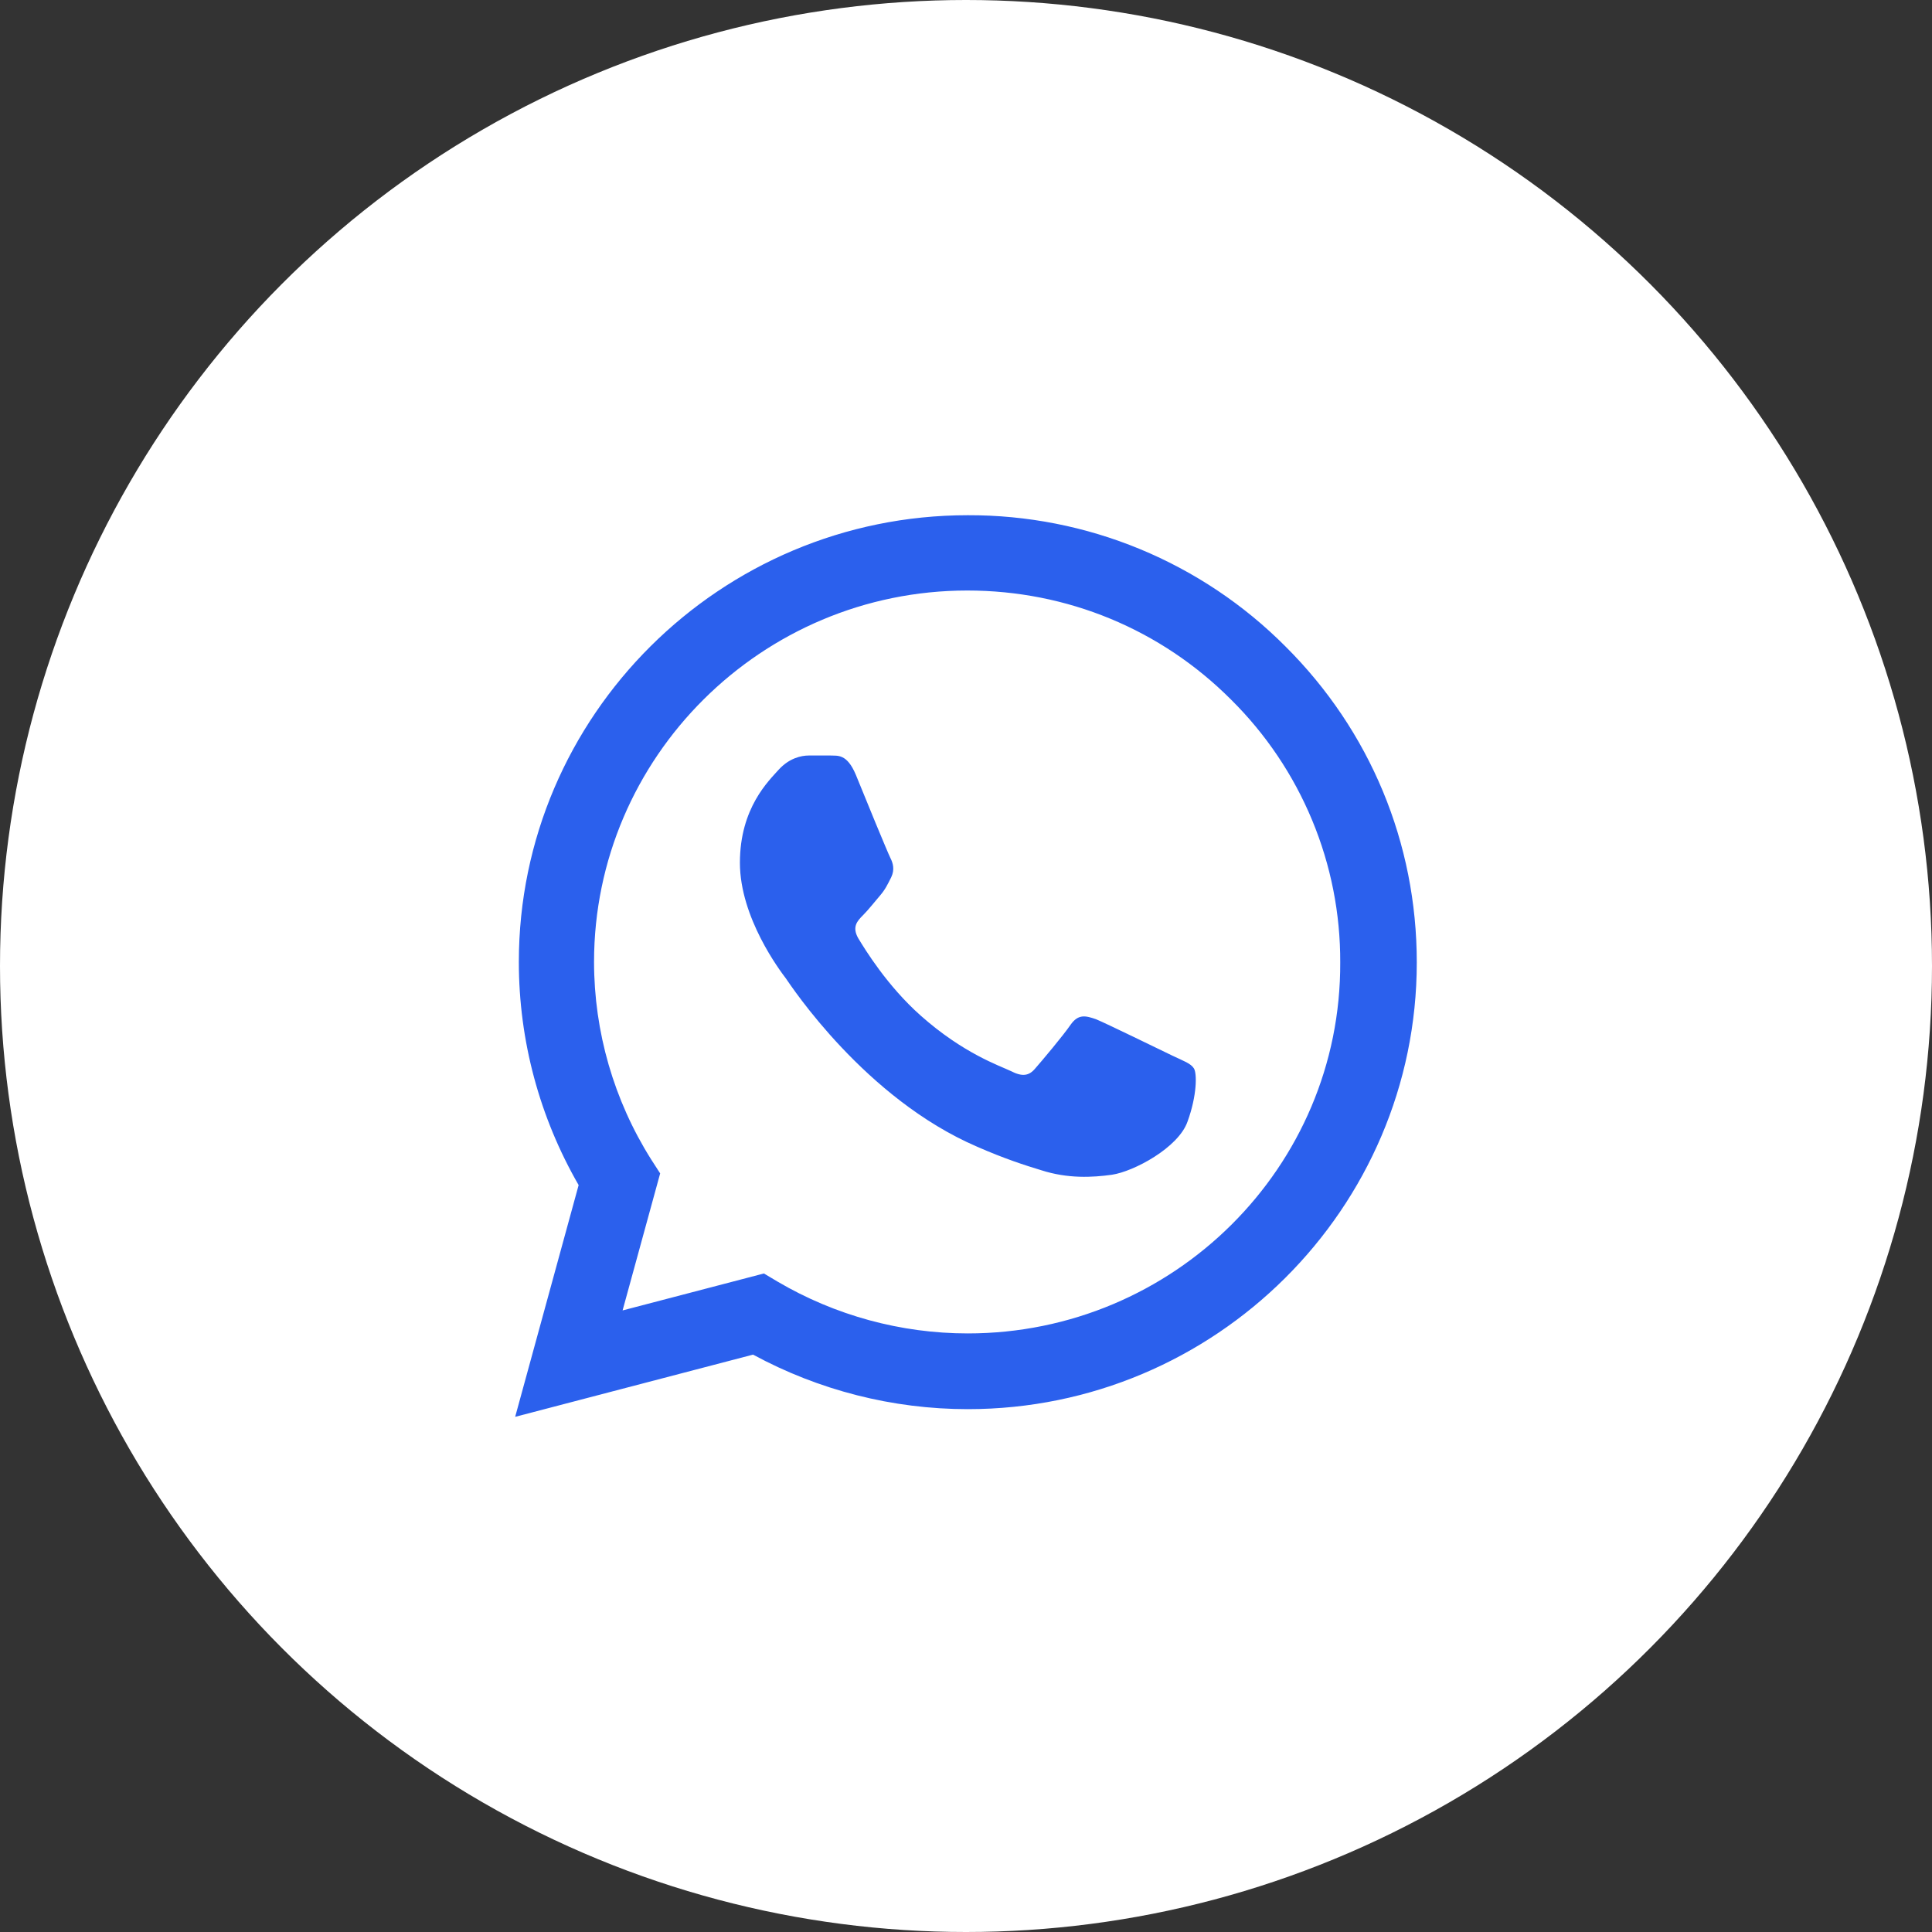
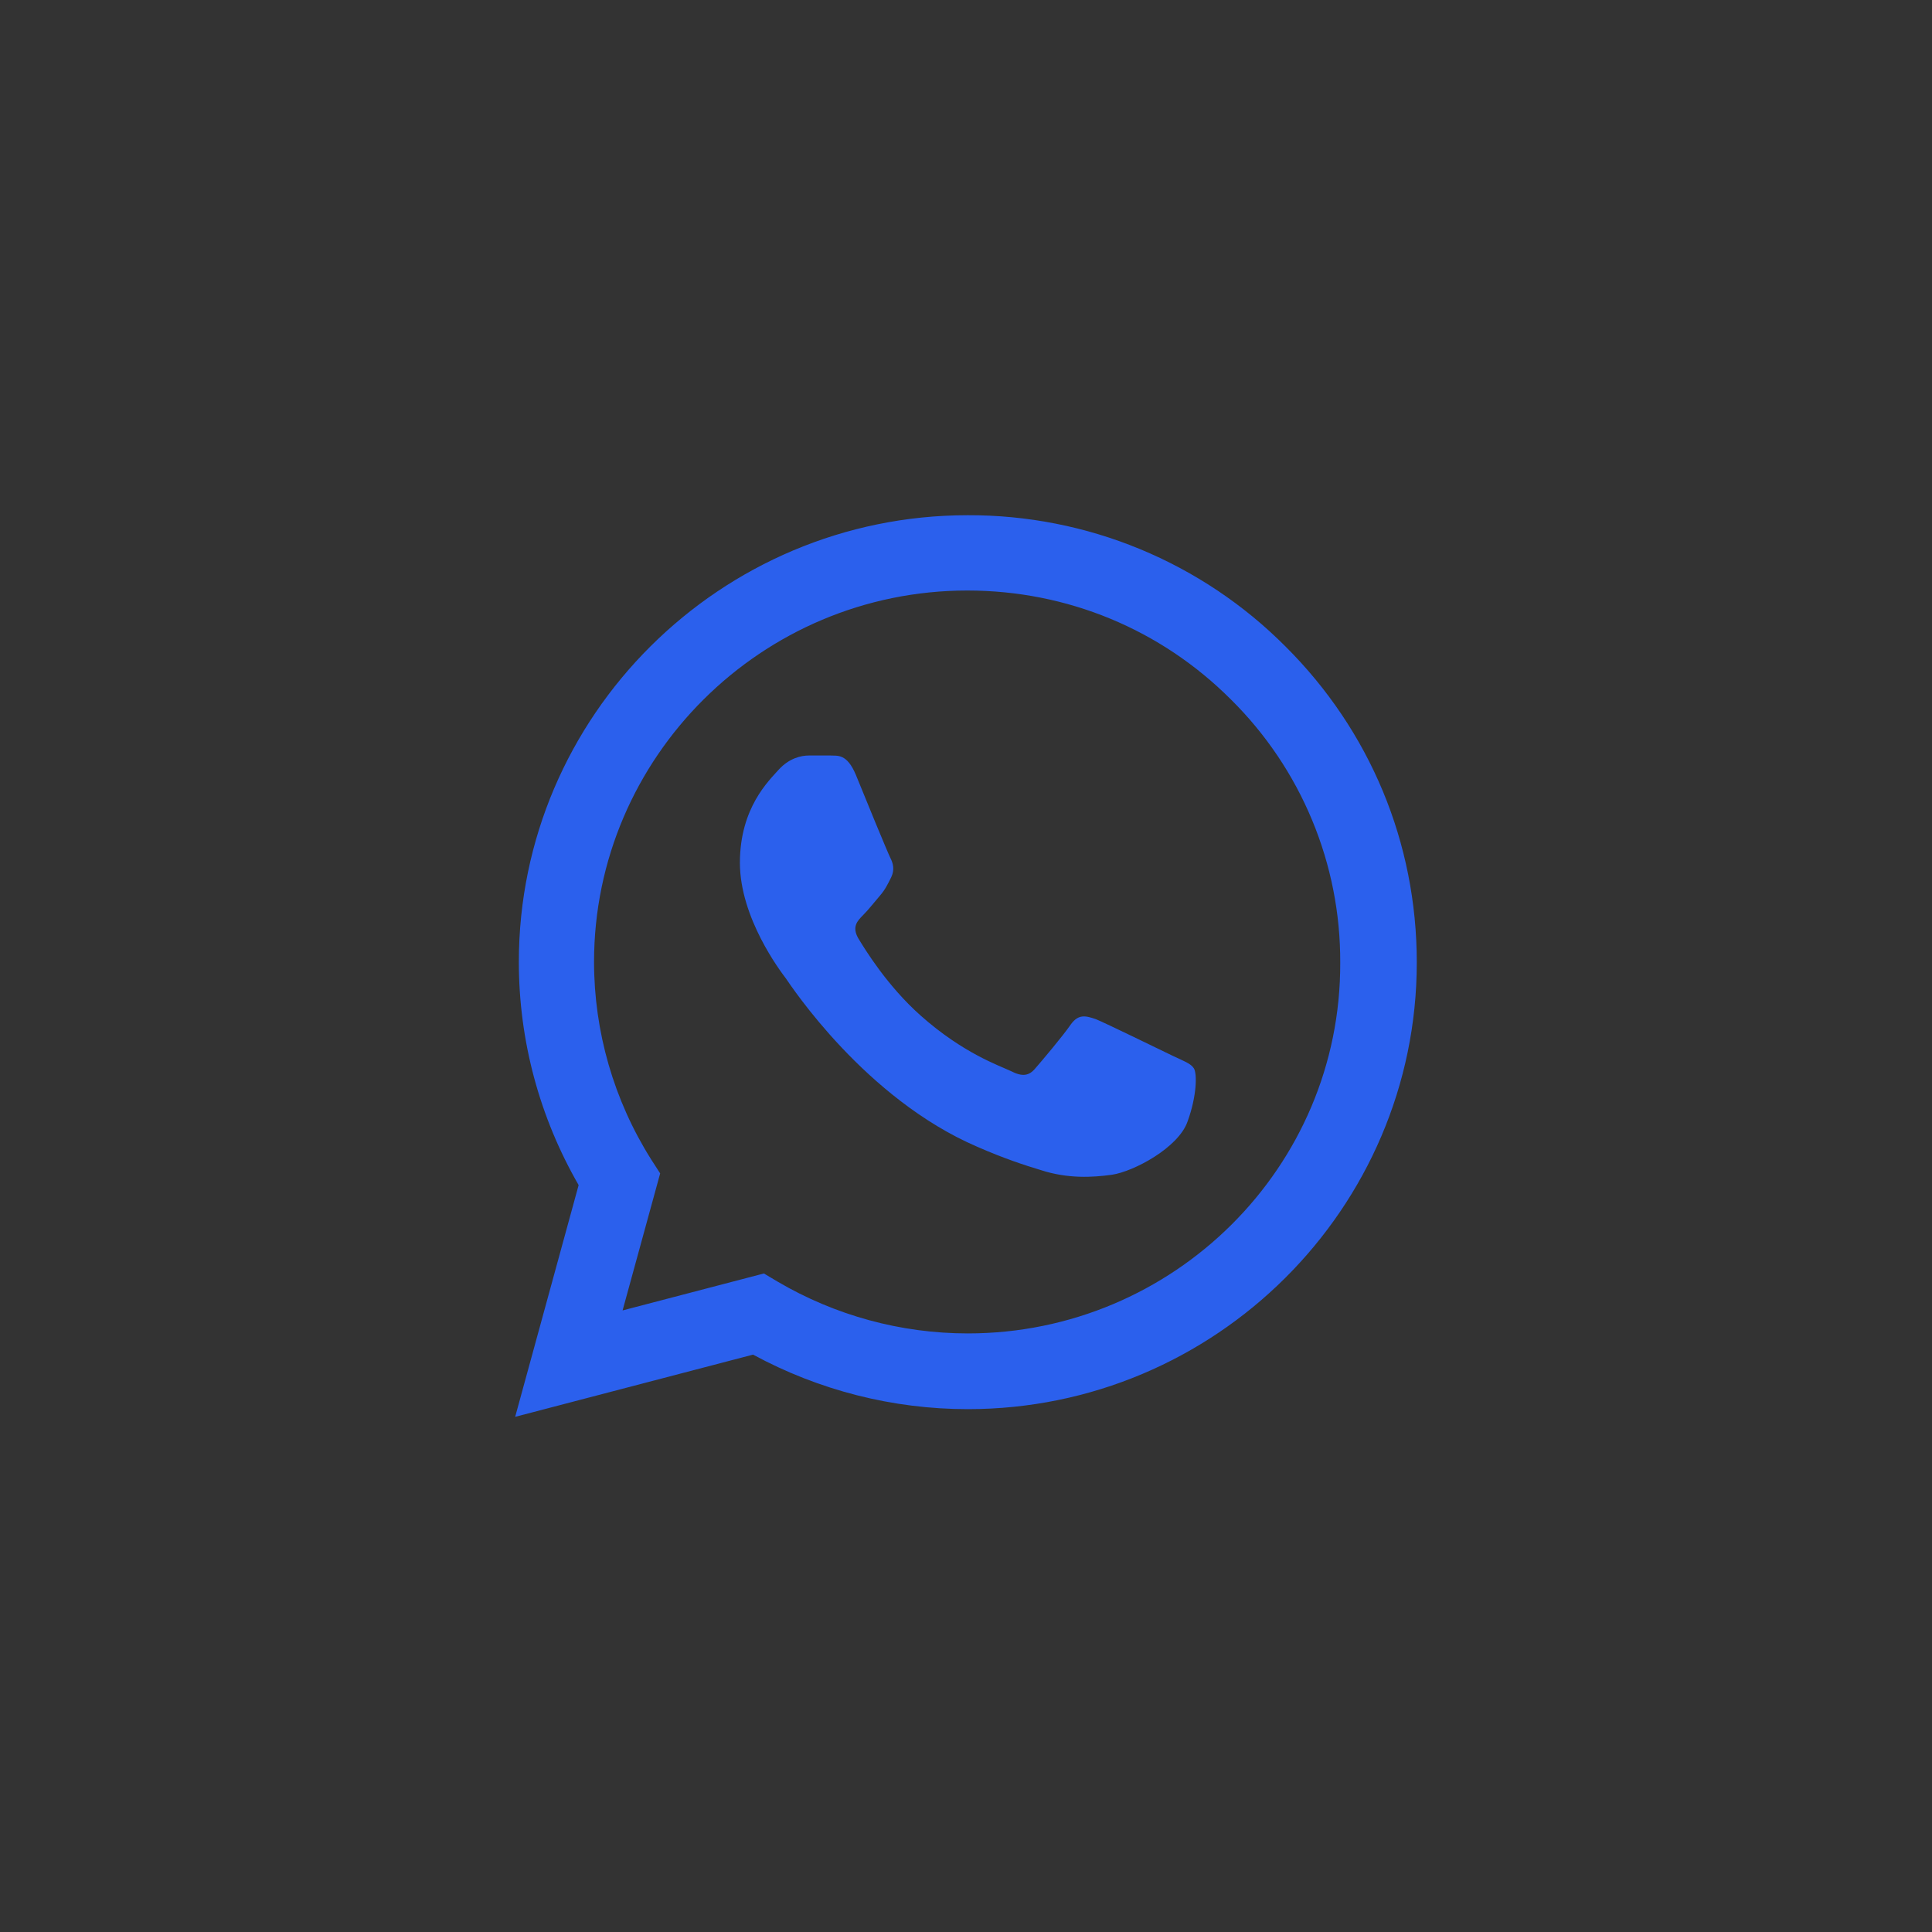
<svg xmlns="http://www.w3.org/2000/svg" width="40" height="40" viewBox="0 0 40 40" fill="none">
  <rect x="0" y="0" width="40" height="40" fill="#333333" stroke="none" />
-   <circle cx="20" cy="20" r="20" fill="white" />
  <path d="M26.613 13.383C25.753 12.519 24.728 11.834 23.599 11.367C22.471 10.901 21.26 10.663 20.037 10.667C14.916 10.667 10.742 14.82 10.742 19.916C10.742 21.55 11.173 23.136 11.98 24.536L10.666 29.334L15.591 28.046C16.951 28.783 18.48 29.175 20.037 29.175C25.159 29.175 29.333 25.022 29.333 19.926C29.333 17.452 28.367 15.128 26.613 13.383ZM20.037 27.607C18.649 27.607 17.289 27.234 16.098 26.534L15.816 26.366L12.89 27.131L13.668 24.294L13.481 24.004C12.709 22.779 12.3 21.362 12.299 19.916C12.299 15.679 15.769 12.226 20.028 12.226C22.092 12.226 24.033 13.028 25.487 14.484C26.207 15.197 26.778 16.045 27.166 16.98C27.554 17.913 27.752 18.915 27.748 19.926C27.767 24.163 24.296 27.607 20.037 27.607ZM24.277 21.858C24.043 21.746 22.898 21.186 22.692 21.102C22.476 21.027 22.326 20.99 22.167 21.214C22.007 21.447 21.566 21.97 21.435 22.119C21.304 22.278 21.163 22.296 20.928 22.175C20.694 22.063 19.944 21.811 19.062 21.027C18.368 20.411 17.908 19.655 17.767 19.422C17.636 19.188 17.749 19.067 17.87 18.946C17.974 18.843 18.105 18.675 18.218 18.544C18.33 18.414 18.377 18.311 18.452 18.162C18.527 18.003 18.49 17.872 18.433 17.76C18.377 17.648 17.908 16.51 17.72 16.043C17.533 15.595 17.336 15.651 17.195 15.642H16.745C16.585 15.642 16.341 15.698 16.126 15.931C15.919 16.164 15.319 16.724 15.319 17.863C15.319 19.002 16.154 20.103 16.267 20.252C16.379 20.411 17.908 22.744 20.234 23.743C20.788 23.986 21.219 24.126 21.557 24.228C22.11 24.406 22.617 24.378 23.02 24.322C23.471 24.256 24.399 23.762 24.587 23.22C24.784 22.679 24.784 22.222 24.718 22.119C24.652 22.016 24.512 21.97 24.277 21.858Z" fill="#2B60ED" />
</svg>